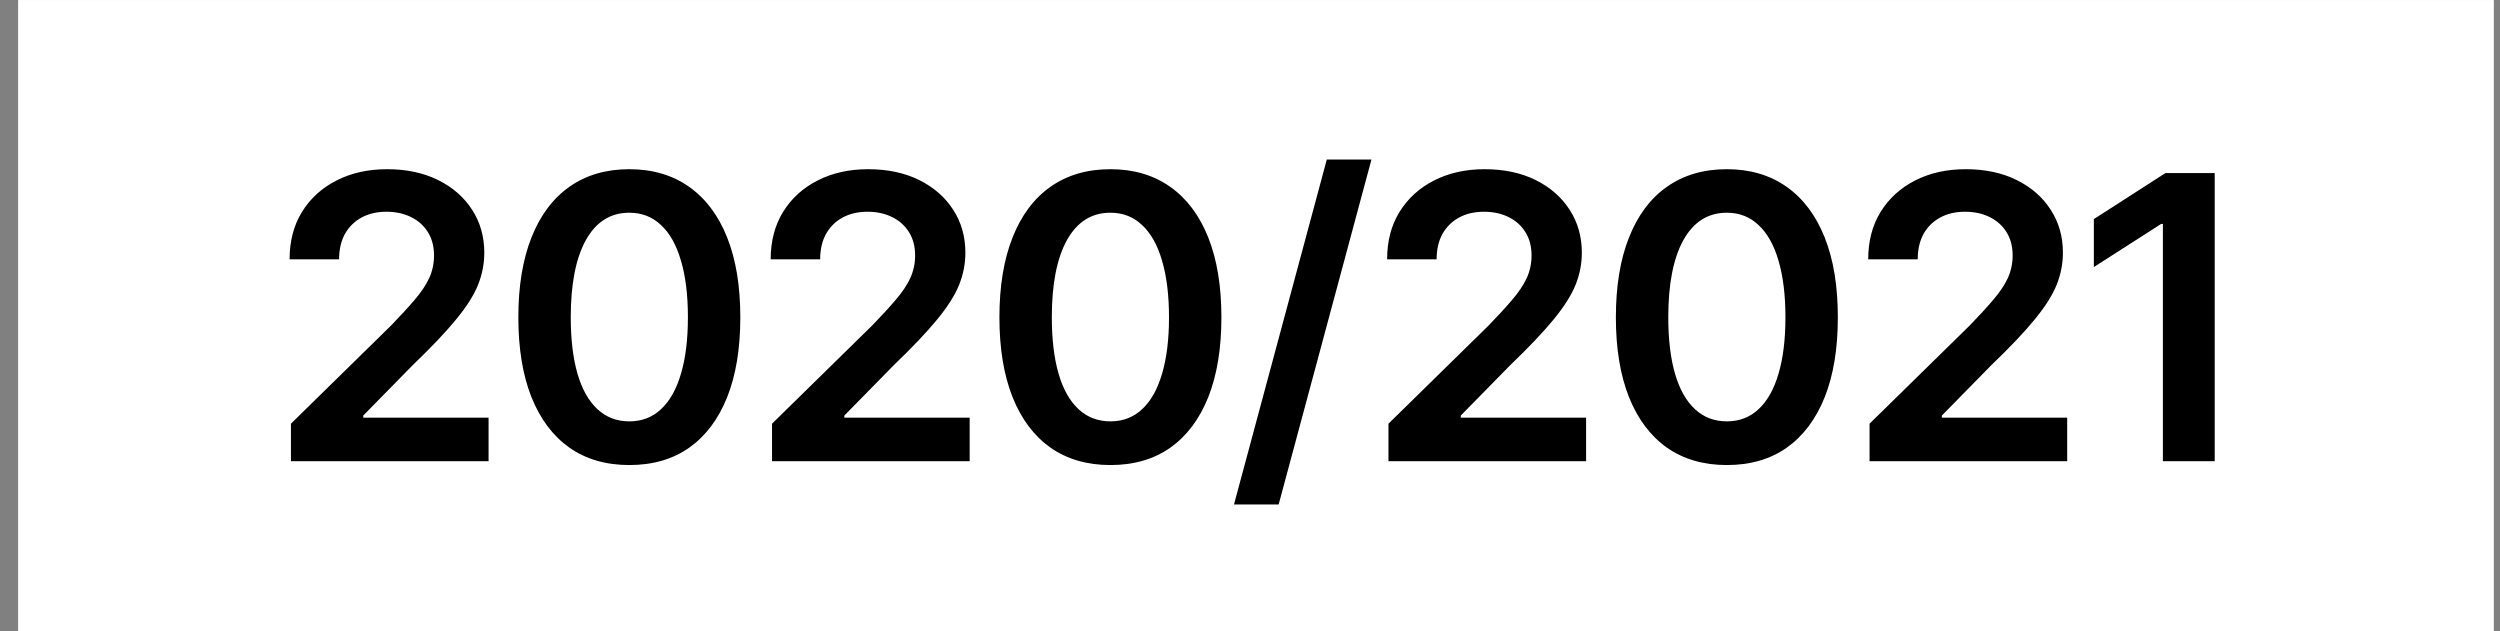
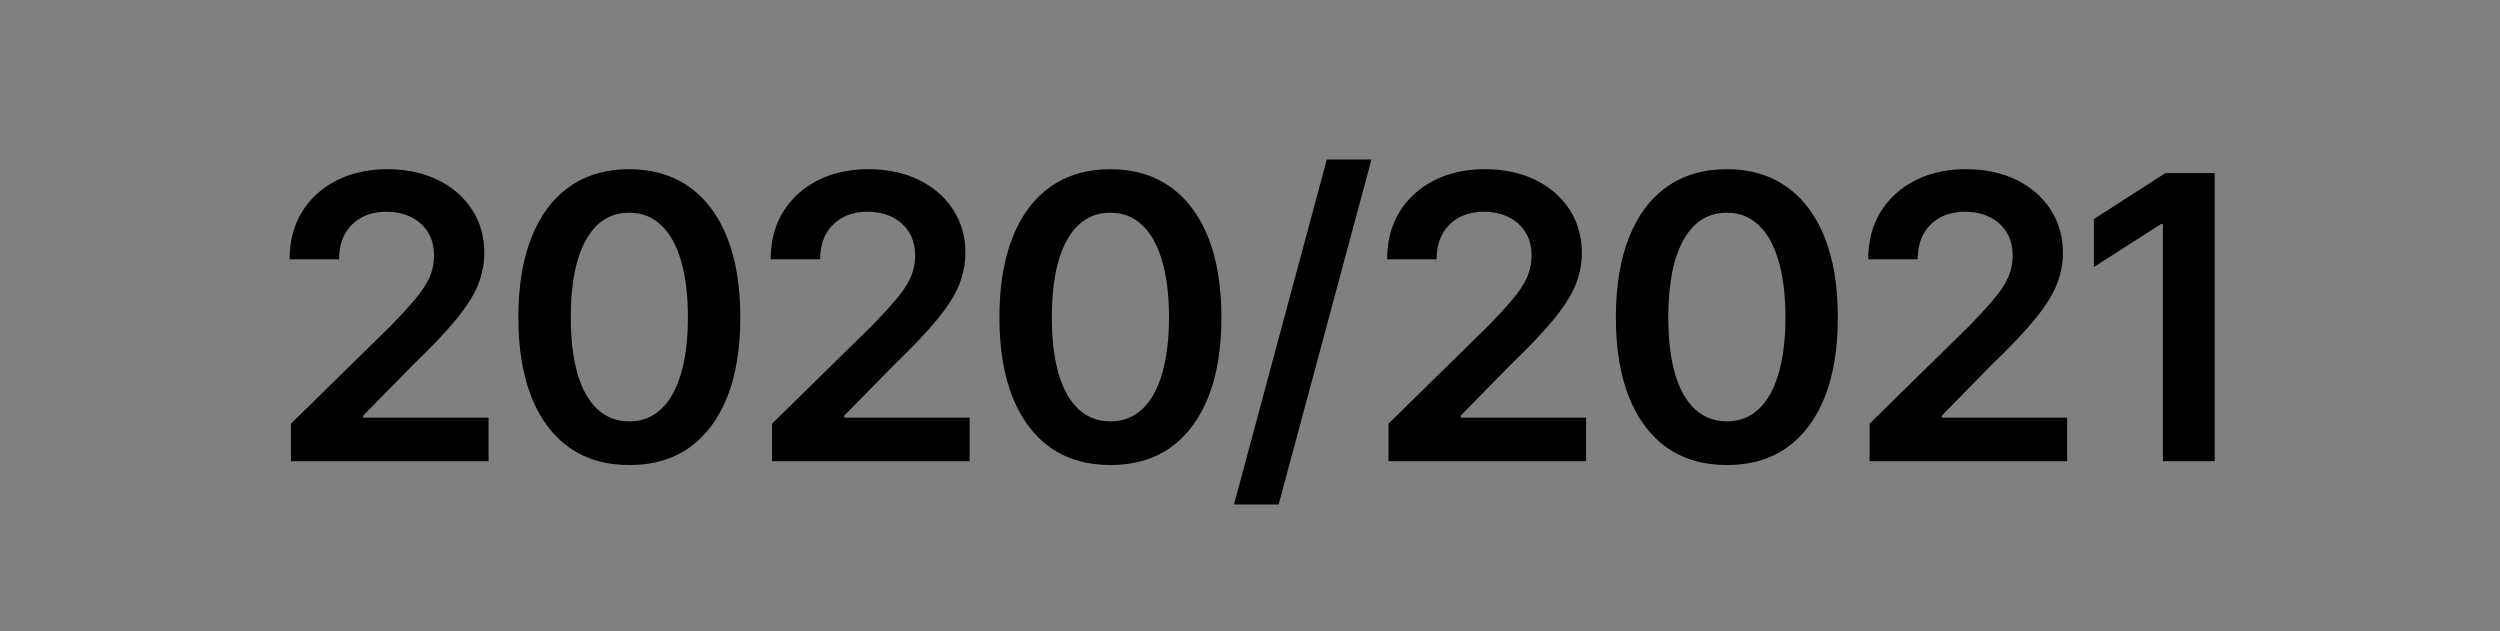
<svg xmlns="http://www.w3.org/2000/svg" width="103" height="26" viewBox="0 0 103 26" fill="none">
  <rect x="0" y="0" width="103" height="26" fill="#808080" stroke="none" />
-   <rect width="102" height="26" transform="translate(0.746 0.001)" fill="white" />
  <path d="M11.987 19.001V17.456L16.114 13.409C16.501 13.01 16.825 12.657 17.086 12.349C17.351 12.041 17.55 11.743 17.683 11.457C17.816 11.165 17.882 10.854 17.882 10.525C17.882 10.153 17.797 9.831 17.627 9.561C17.457 9.29 17.224 9.083 16.926 8.939C16.634 8.796 16.299 8.724 15.922 8.724C15.529 8.724 15.187 8.804 14.895 8.963C14.603 9.122 14.374 9.348 14.21 9.64C14.05 9.932 13.971 10.28 13.971 10.684H11.931C11.931 9.935 12.101 9.284 12.441 8.732C12.786 8.174 13.262 7.742 13.867 7.434C14.473 7.126 15.166 6.971 15.946 6.971C16.748 6.971 17.449 7.12 18.049 7.418C18.65 7.715 19.117 8.124 19.452 8.644C19.786 9.16 19.953 9.749 19.953 10.413C19.953 10.859 19.869 11.297 19.699 11.727C19.529 12.152 19.229 12.628 18.798 13.153C18.373 13.674 17.776 14.303 17.006 15.042L14.966 17.121V17.209H20.129V19.001H11.987ZM25.928 19.16C24.967 19.16 24.144 18.921 23.459 18.443C22.779 17.96 22.259 17.267 21.897 16.364C21.536 15.456 21.356 14.359 21.356 13.074C21.356 11.789 21.536 10.692 21.897 9.784C22.259 8.87 22.779 8.174 23.459 7.696C24.144 7.213 24.967 6.971 25.928 6.971C26.884 6.971 27.705 7.213 28.39 7.696C29.075 8.18 29.598 8.876 29.959 9.784C30.321 10.692 30.501 11.789 30.501 13.074C30.501 14.359 30.321 15.456 29.959 16.364C29.598 17.267 29.078 17.96 28.398 18.443C27.718 18.921 26.895 19.16 25.928 19.16ZM25.928 17.36C26.444 17.36 26.879 17.193 27.235 16.858C27.596 16.523 27.87 16.037 28.055 15.4C28.247 14.758 28.342 13.982 28.342 13.074C28.342 12.16 28.247 11.382 28.055 10.74C27.87 10.097 27.596 9.608 27.235 9.274C26.879 8.934 26.444 8.764 25.928 8.764C25.153 8.764 24.555 9.141 24.136 9.895C23.722 10.644 23.515 11.704 23.515 13.074C23.515 13.982 23.608 14.758 23.793 15.4C23.979 16.037 24.253 16.523 24.614 16.858C24.975 17.193 25.413 17.36 25.928 17.36ZM31.808 19.001V17.456L35.934 13.409C36.322 13.01 36.646 12.657 36.906 12.349C37.172 12.041 37.371 11.743 37.504 11.457C37.637 11.165 37.703 10.854 37.703 10.525C37.703 10.153 37.618 9.831 37.448 9.561C37.278 9.29 37.044 9.083 36.747 8.939C36.455 8.796 36.12 8.724 35.743 8.724C35.35 8.724 35.008 8.804 34.715 8.963C34.423 9.122 34.195 9.348 34.03 9.64C33.871 9.932 33.791 10.28 33.791 10.684H31.752C31.752 9.935 31.922 9.284 32.262 8.732C32.607 8.174 33.082 7.742 33.688 7.434C34.293 7.126 34.986 6.971 35.767 6.971C36.569 6.971 37.27 7.12 37.87 7.418C38.47 7.715 38.938 8.124 39.272 8.644C39.607 9.16 39.774 9.749 39.774 10.413C39.774 10.859 39.689 11.297 39.519 11.727C39.349 12.152 39.049 12.628 38.619 13.153C38.194 13.674 37.597 14.303 36.827 15.042L34.787 17.121V17.209H39.95V19.001H31.808ZM45.749 19.16C44.788 19.16 43.965 18.921 43.279 18.443C42.6 17.96 42.079 17.267 41.718 16.364C41.357 15.456 41.176 14.359 41.176 13.074C41.176 11.789 41.357 10.692 41.718 9.784C42.079 8.87 42.6 8.174 43.279 7.696C43.965 7.213 44.788 6.971 45.749 6.971C46.705 6.971 47.526 7.213 48.211 7.696C48.896 8.18 49.419 8.876 49.78 9.784C50.141 10.692 50.322 11.789 50.322 13.074C50.322 14.359 50.141 15.456 49.78 16.364C49.419 17.267 48.899 17.96 48.219 18.443C47.539 18.921 46.716 19.16 45.749 19.16ZM45.749 17.36C46.264 17.36 46.7 17.193 47.056 16.858C47.417 16.523 47.69 16.037 47.876 15.4C48.067 14.758 48.163 13.982 48.163 13.074C48.163 12.16 48.067 11.382 47.876 10.74C47.69 10.097 47.417 9.608 47.056 9.274C46.7 8.934 46.264 8.764 45.749 8.764C44.974 8.764 44.376 9.141 43.957 9.895C43.542 10.644 43.335 11.704 43.335 13.074C43.335 13.982 43.428 14.758 43.614 15.4C43.8 16.037 44.074 16.523 44.435 16.858C44.796 17.193 45.234 17.36 45.749 17.36ZM56.504 6.573L52.68 20.785H50.84L54.664 6.573H56.504ZM57.205 19.001V17.456L61.332 13.409C61.719 13.01 62.043 12.657 62.304 12.349C62.569 12.041 62.768 11.743 62.901 11.457C63.034 11.165 63.1 10.854 63.1 10.525C63.1 10.153 63.015 9.831 62.845 9.561C62.675 9.29 62.442 9.083 62.144 8.939C61.852 8.796 61.518 8.724 61.141 8.724C60.748 8.724 60.405 8.804 60.113 8.963C59.821 9.122 59.592 9.348 59.428 9.64C59.268 9.932 59.189 10.28 59.189 10.684H57.149C57.149 9.935 57.319 9.284 57.659 8.732C58.004 8.174 58.48 7.742 59.085 7.434C59.691 7.126 60.384 6.971 61.164 6.971C61.966 6.971 62.667 7.12 63.268 7.418C63.868 7.715 64.335 8.124 64.67 8.644C65.004 9.16 65.172 9.749 65.172 10.413C65.172 10.859 65.087 11.297 64.917 11.727C64.747 12.152 64.447 12.628 64.016 13.153C63.592 13.674 62.994 14.303 62.224 15.042L60.184 17.121V17.209H65.347V19.001H57.205ZM71.147 19.16C70.185 19.16 69.362 18.921 68.677 18.443C67.997 17.96 67.477 17.267 67.115 16.364C66.754 15.456 66.574 14.359 66.574 13.074C66.574 11.789 66.754 10.692 67.115 9.784C67.477 8.87 67.997 8.174 68.677 7.696C69.362 7.213 70.185 6.971 71.147 6.971C72.103 6.971 72.923 7.213 73.608 7.696C74.293 8.18 74.816 8.876 75.178 9.784C75.539 10.692 75.719 11.789 75.719 13.074C75.719 14.359 75.539 15.456 75.178 16.364C74.816 17.267 74.296 17.96 73.616 18.443C72.936 18.921 72.113 19.16 71.147 19.16ZM71.147 17.36C71.662 17.36 72.097 17.193 72.453 16.858C72.814 16.523 73.088 16.037 73.274 15.4C73.465 14.758 73.56 13.982 73.56 13.074C73.56 12.16 73.465 11.382 73.274 10.74C73.088 10.097 72.814 9.608 72.453 9.274C72.097 8.934 71.662 8.764 71.147 8.764C70.371 8.764 69.774 9.141 69.354 9.895C68.94 10.644 68.733 11.704 68.733 13.074C68.733 13.982 68.826 14.758 69.011 15.4C69.197 16.037 69.471 16.523 69.832 16.858C70.193 17.193 70.631 17.36 71.147 17.36ZM77.026 19.001V17.456L81.153 13.409C81.54 13.01 81.864 12.657 82.124 12.349C82.39 12.041 82.589 11.743 82.722 11.457C82.855 11.165 82.921 10.854 82.921 10.525C82.921 10.153 82.836 9.831 82.666 9.561C82.496 9.29 82.263 9.083 81.965 8.939C81.673 8.796 81.338 8.724 80.961 8.724C80.568 8.724 80.226 8.804 79.934 8.963C79.641 9.122 79.413 9.348 79.249 9.64C79.089 9.932 79.01 10.28 79.01 10.684H76.97C76.97 9.935 77.14 9.284 77.48 8.732C77.825 8.174 78.3 7.742 78.906 7.434C79.511 7.126 80.204 6.971 80.985 6.971C81.787 6.971 82.488 7.12 83.088 7.418C83.689 7.715 84.156 8.124 84.49 8.644C84.825 9.16 84.992 9.749 84.992 10.413C84.992 10.859 84.907 11.297 84.737 11.727C84.567 12.152 84.267 12.628 83.837 13.153C83.412 13.674 82.815 14.303 82.045 15.042L80.005 17.121V17.209H85.168V19.001H77.026ZM91.246 7.131V19.001H89.111V9.226H89.039L86.267 11.003V9.027L89.215 7.131H91.246Z" fill="black" />
</svg>